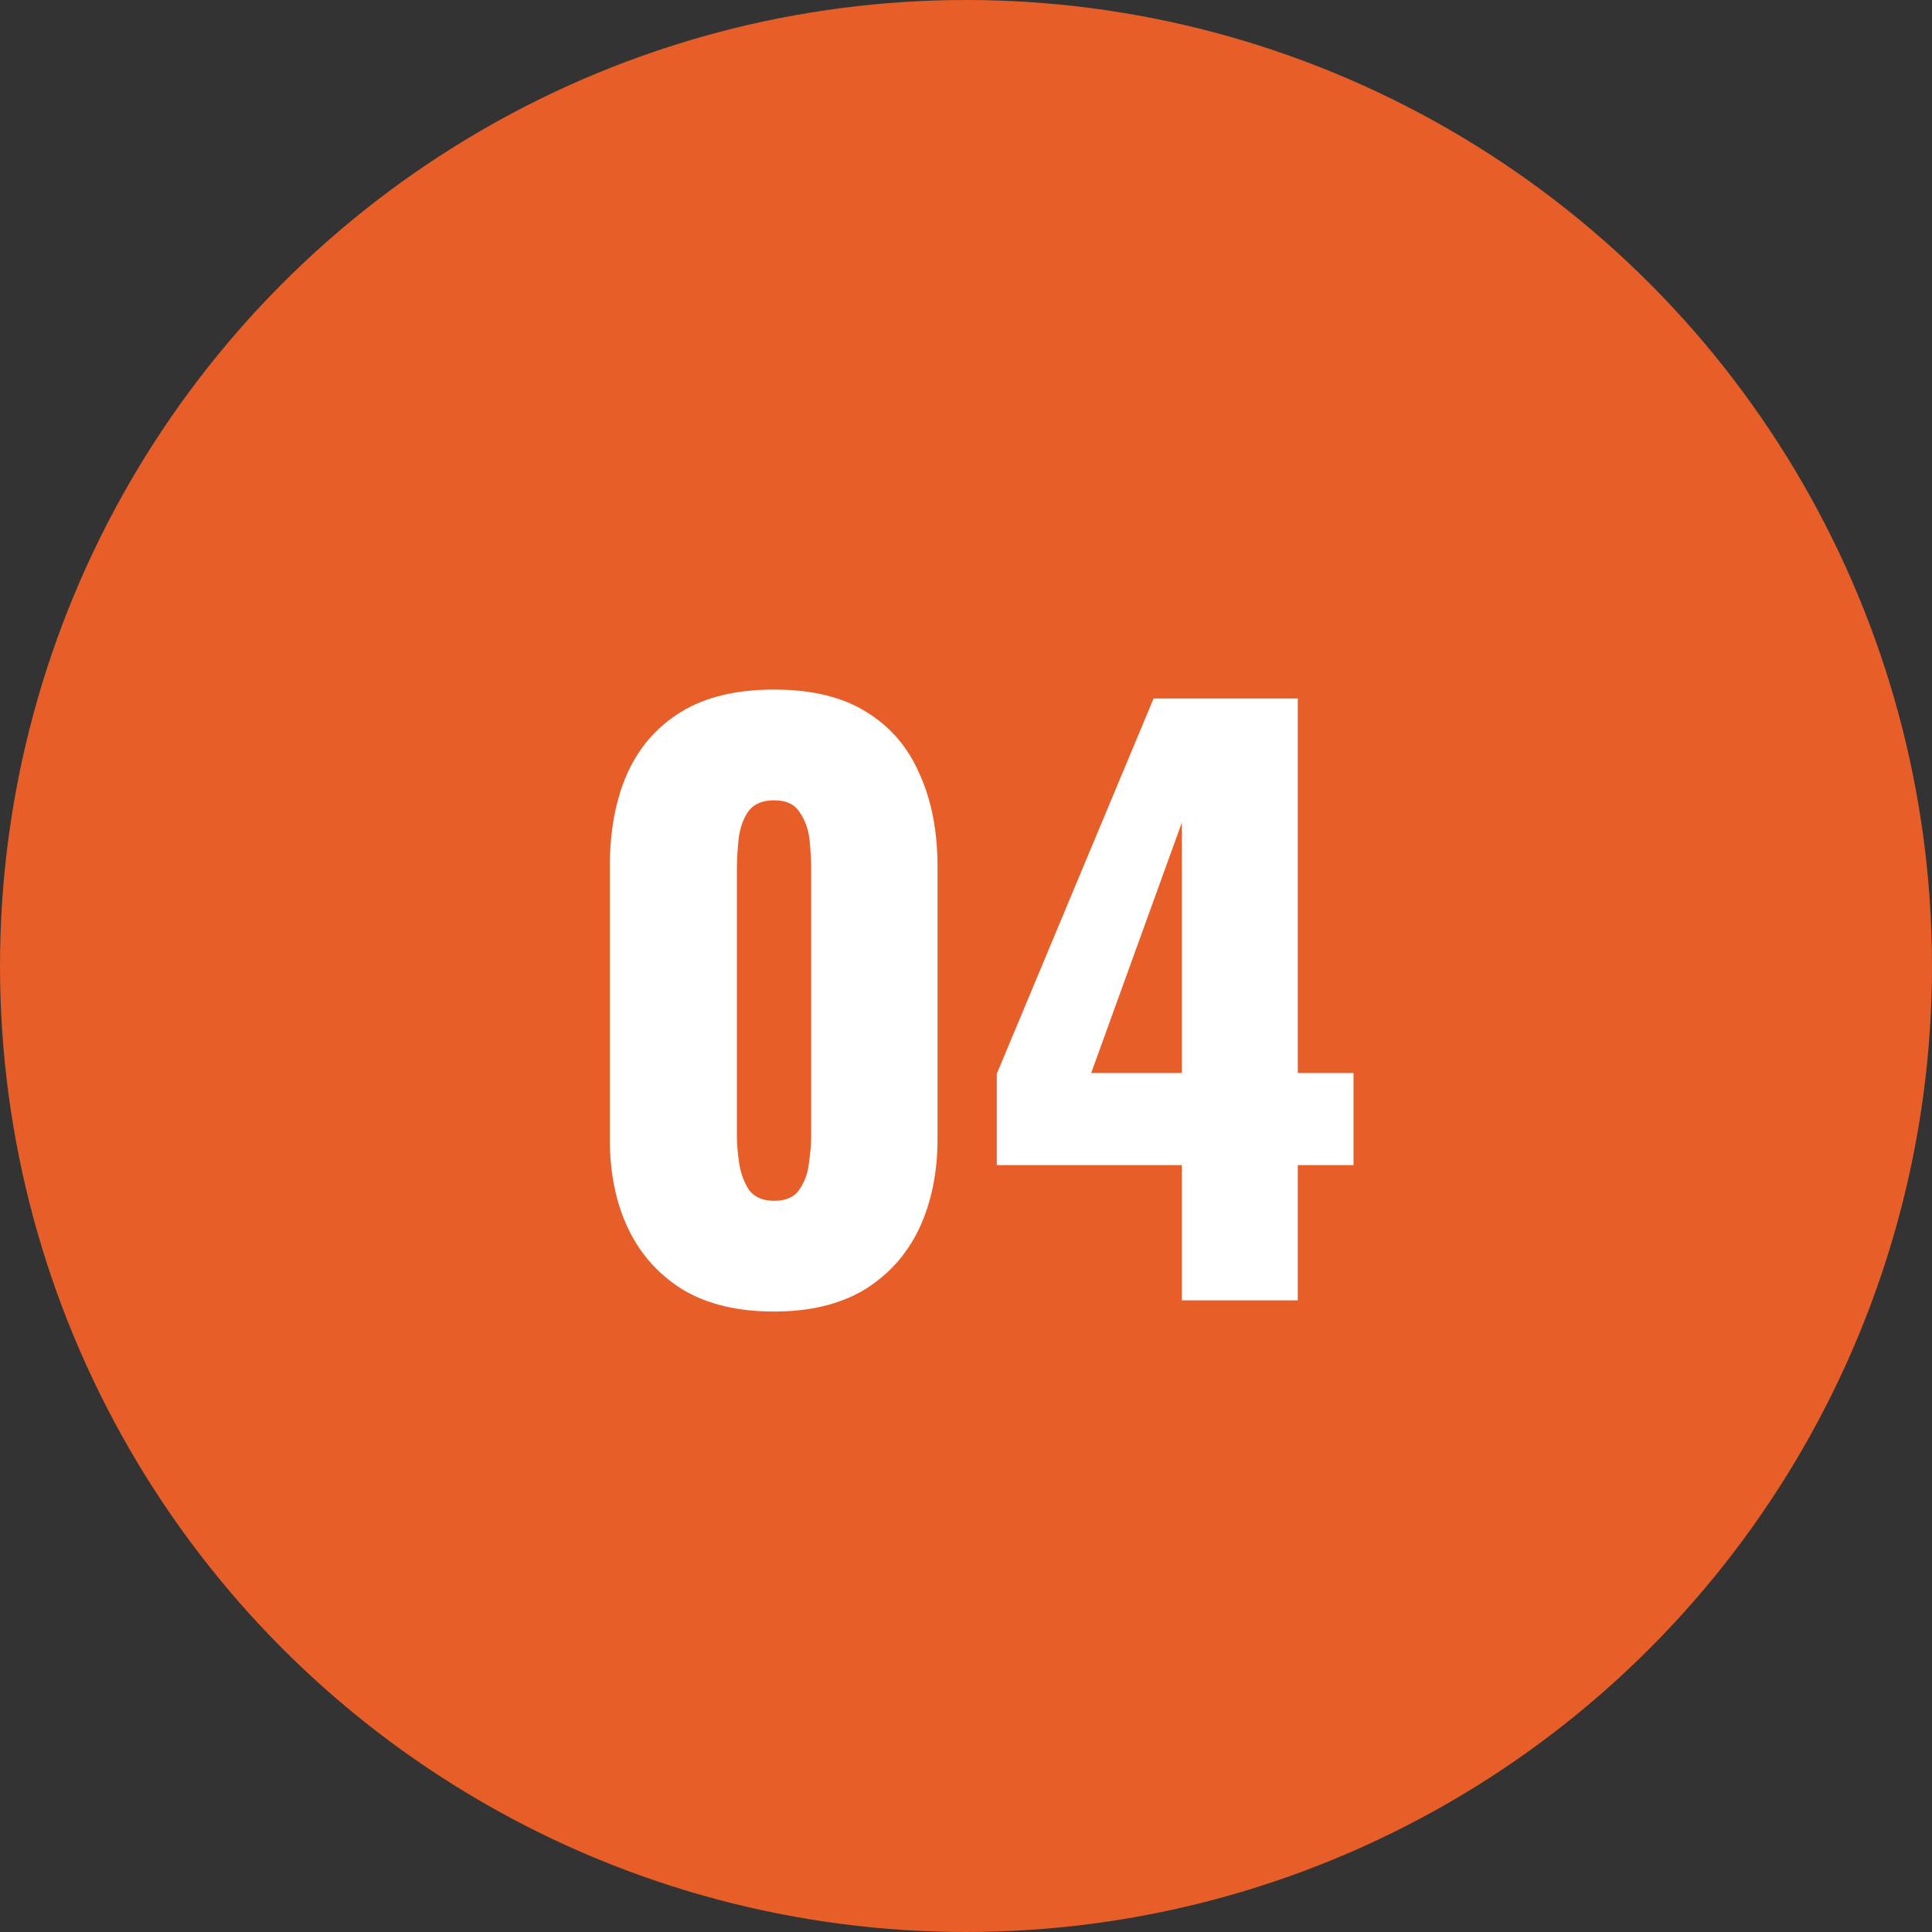
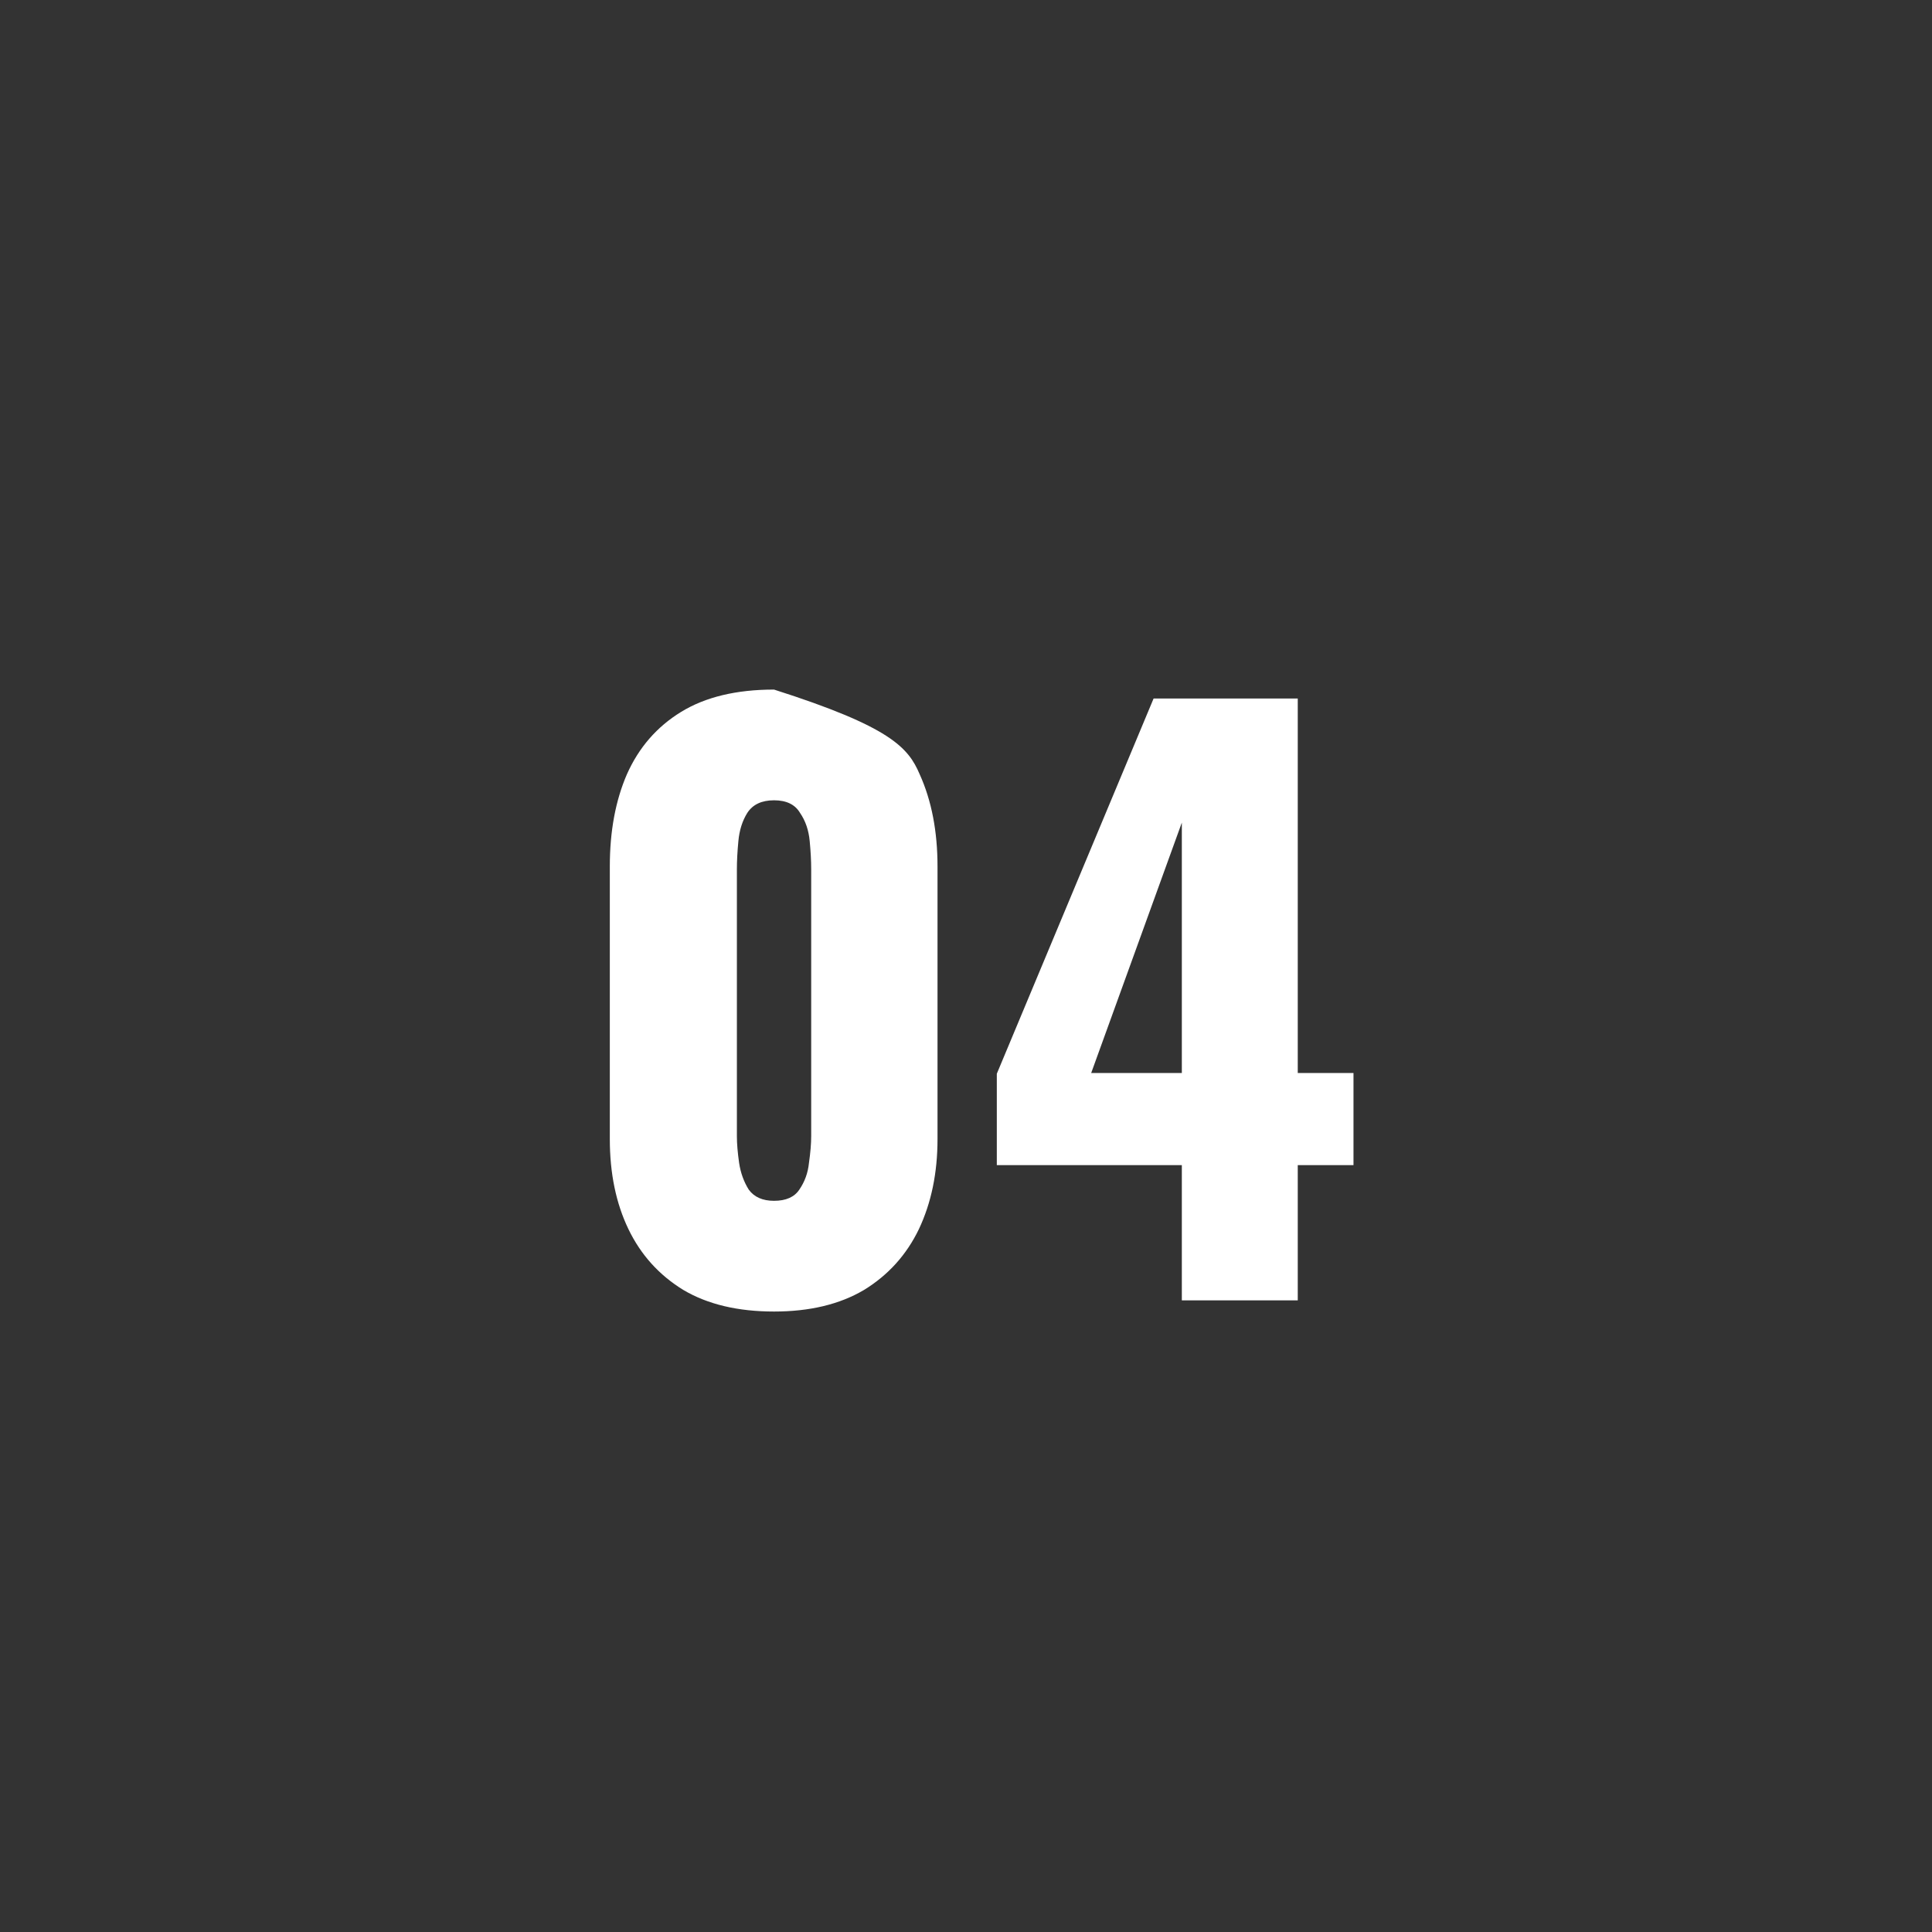
<svg xmlns="http://www.w3.org/2000/svg" width="156" height="156" viewBox="0 0 156 156" fill="none">
  <rect x="0" y="0" width="156" height="156" fill="#333333" stroke="none" />
-   <circle cx="78" cy="78" r="78" fill="#E85E29" />
-   <path d="M62.5 105.9C59.58 105.9 57.14 105.32 55.18 104.16C53.22 102.96 51.74 101.32 50.74 99.24C49.74 97.16 49.24 94.74 49.24 91.98V69.96C49.24 67.12 49.7 64.64 50.62 62.52C51.58 60.36 53.04 58.68 55 57.48C56.96 56.28 59.46 55.68 62.5 55.68C65.54 55.68 68.02 56.28 69.94 57.48C71.9 58.68 73.34 60.36 74.26 62.52C75.22 64.64 75.7 67.12 75.7 69.96V91.98C75.7 94.7 75.2 97.12 74.2 99.24C73.2 101.32 71.72 102.96 69.76 104.16C67.8 105.32 65.38 105.9 62.5 105.9ZM62.5 96.96C63.46 96.96 64.14 96.66 64.54 96.06C64.98 95.42 65.24 94.7 65.32 93.9C65.44 93.06 65.5 92.34 65.5 91.74V70.2C65.5 69.52 65.46 68.76 65.38 67.92C65.3 67.04 65.04 66.28 64.6 65.64C64.2 64.96 63.5 64.62 62.5 64.62C61.5 64.62 60.78 64.96 60.34 65.64C59.94 66.28 59.7 67.04 59.62 67.92C59.54 68.76 59.5 69.52 59.5 70.2V91.74C59.5 92.34 59.56 93.06 59.68 93.9C59.8 94.7 60.06 95.42 60.46 96.06C60.9 96.66 61.58 96.96 62.5 96.96ZM95.428 105V94.08H80.488V86.7L93.148 56.4H104.788V86.64H109.288V94.08H104.788V105H95.428ZM88.108 86.64H95.428V66.42L88.108 86.64Z" fill="white" />
+   <path d="M62.5 105.9C59.58 105.9 57.14 105.32 55.18 104.16C53.22 102.96 51.74 101.32 50.74 99.24C49.74 97.16 49.24 94.74 49.24 91.98V69.96C49.24 67.12 49.7 64.64 50.62 62.52C51.58 60.36 53.04 58.68 55 57.48C56.96 56.28 59.46 55.68 62.5 55.68C71.9 58.68 73.34 60.36 74.26 62.52C75.22 64.64 75.7 67.12 75.7 69.96V91.98C75.7 94.7 75.2 97.12 74.2 99.24C73.2 101.32 71.72 102.96 69.76 104.16C67.8 105.32 65.38 105.9 62.5 105.9ZM62.5 96.96C63.46 96.96 64.14 96.66 64.54 96.06C64.98 95.42 65.24 94.7 65.32 93.9C65.44 93.06 65.5 92.34 65.5 91.74V70.2C65.5 69.52 65.46 68.76 65.38 67.92C65.3 67.04 65.04 66.28 64.6 65.64C64.2 64.96 63.5 64.62 62.5 64.62C61.5 64.62 60.78 64.96 60.34 65.64C59.94 66.28 59.7 67.04 59.62 67.92C59.54 68.76 59.5 69.52 59.5 70.2V91.74C59.5 92.34 59.56 93.06 59.68 93.9C59.8 94.7 60.06 95.42 60.46 96.06C60.9 96.66 61.58 96.96 62.5 96.96ZM95.428 105V94.08H80.488V86.7L93.148 56.4H104.788V86.64H109.288V94.08H104.788V105H95.428ZM88.108 86.64H95.428V66.42L88.108 86.64Z" fill="white" />
</svg>